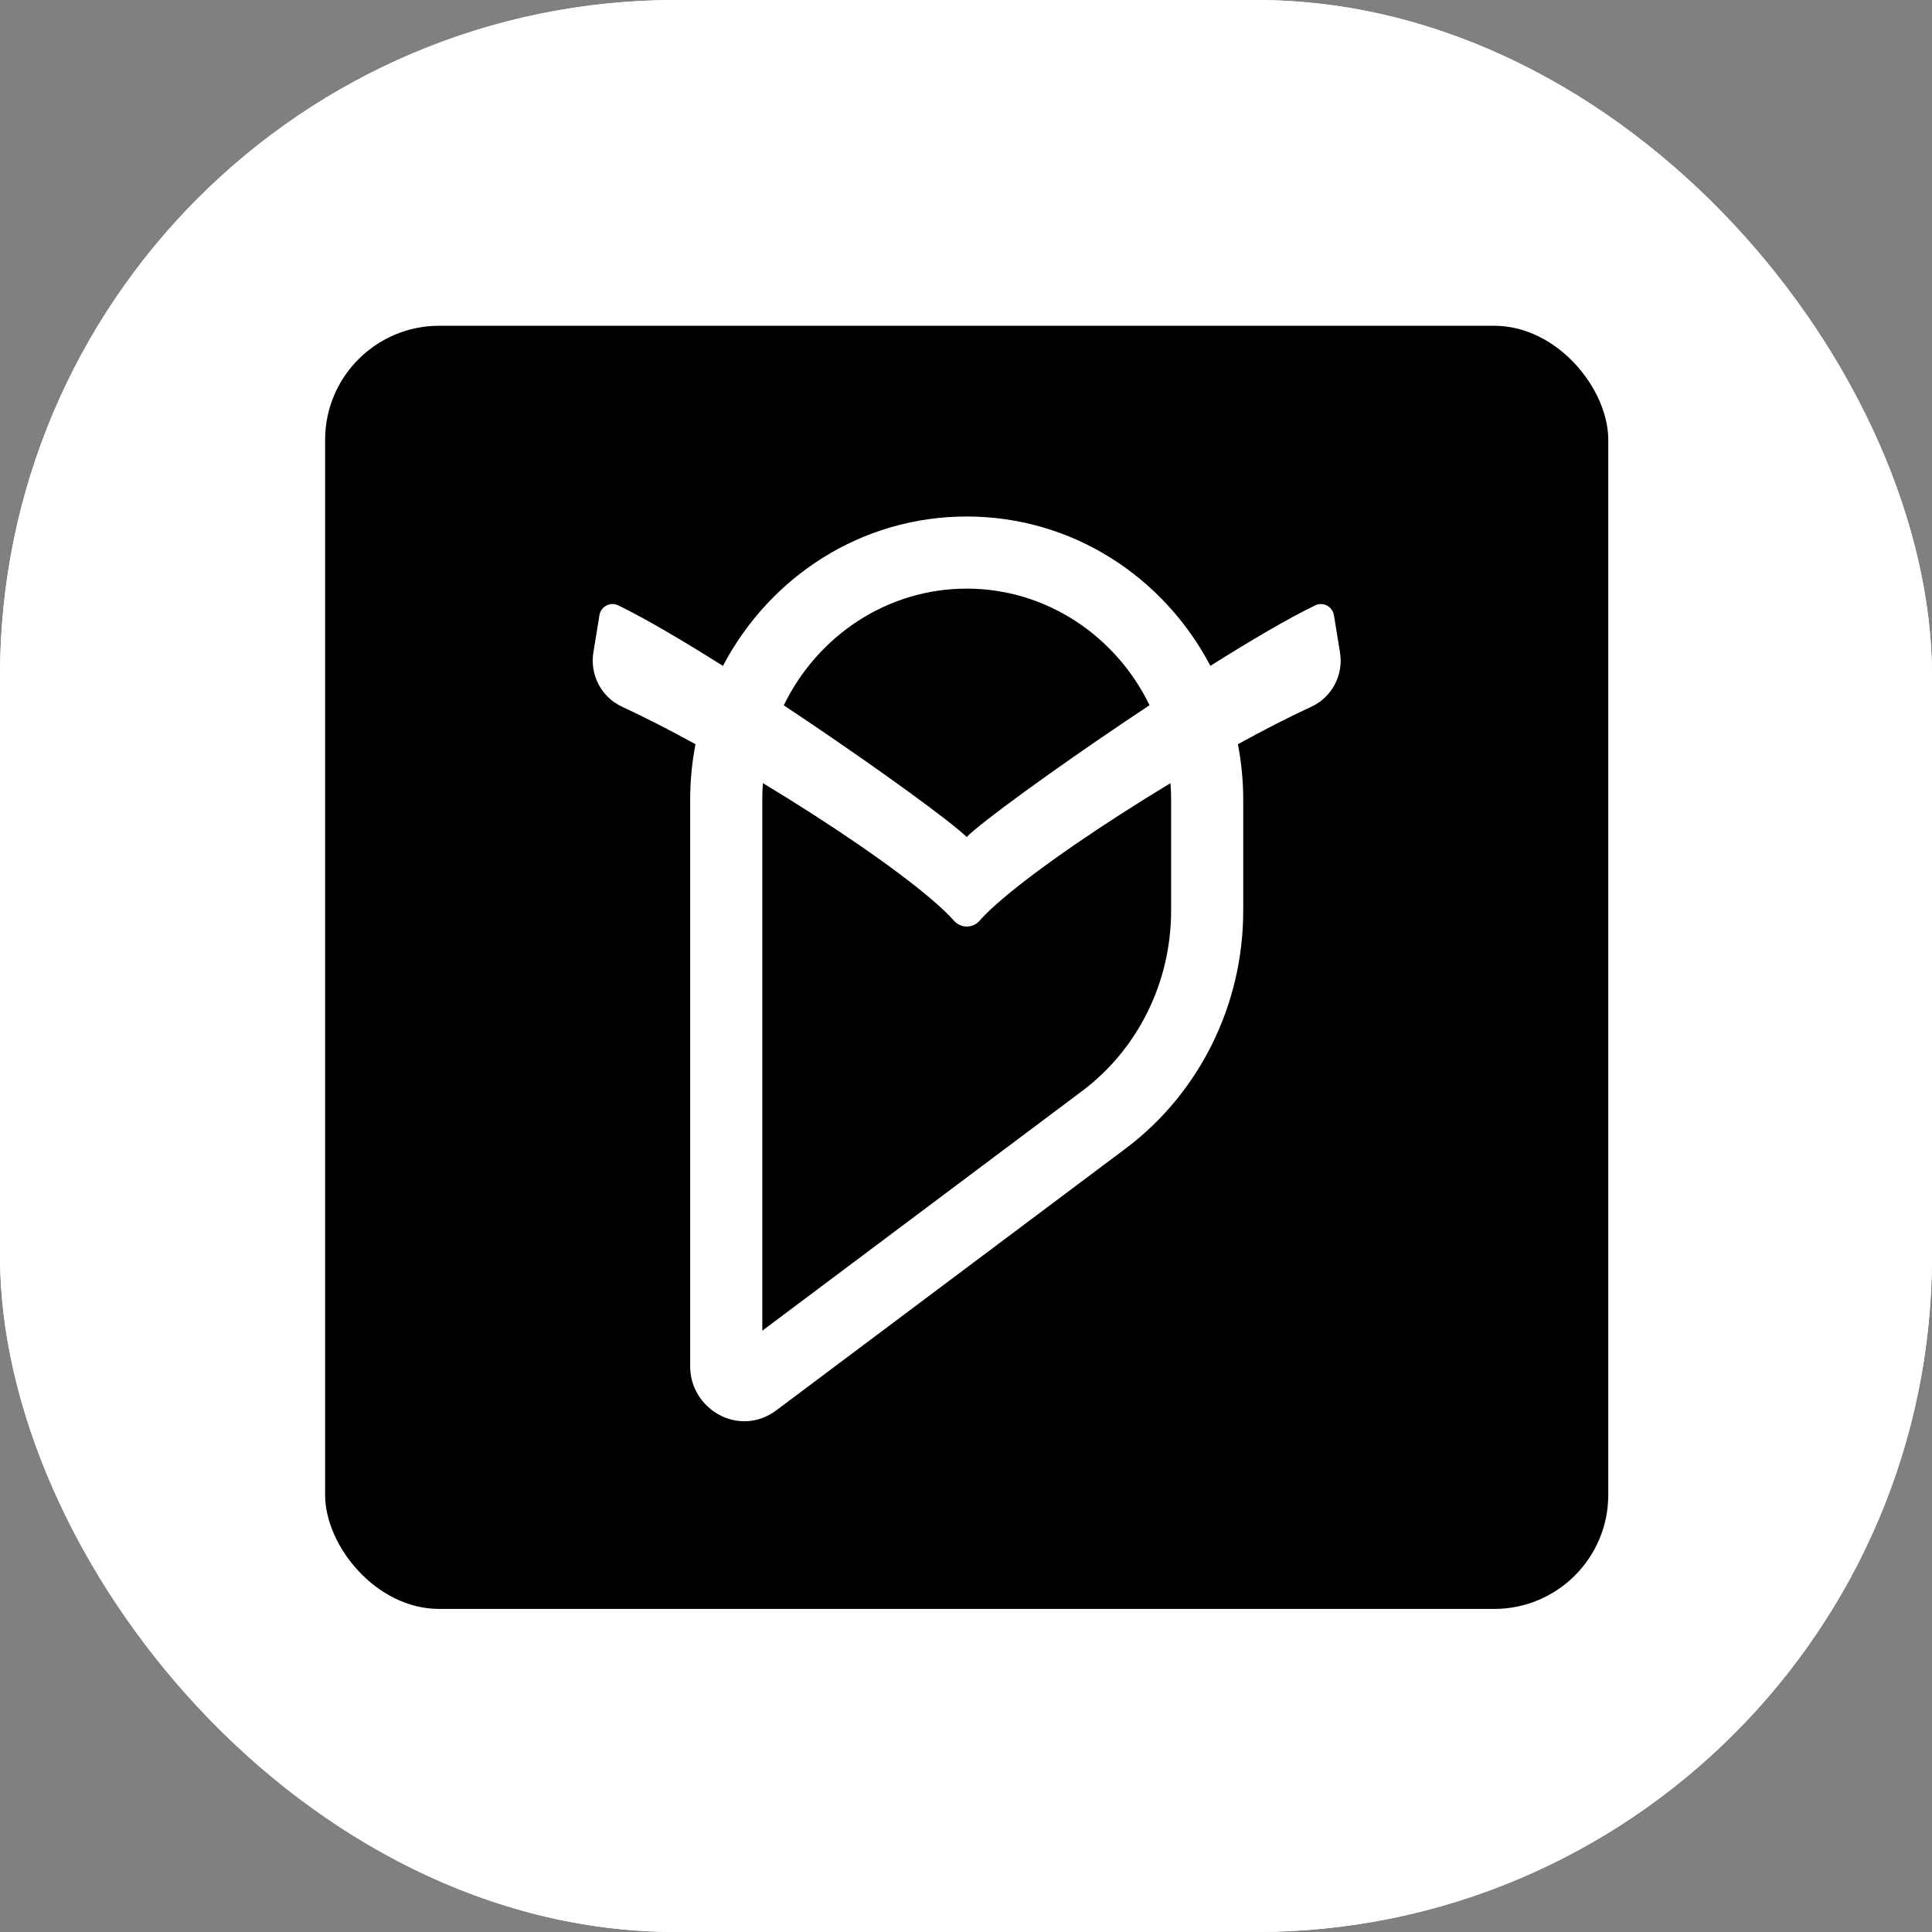
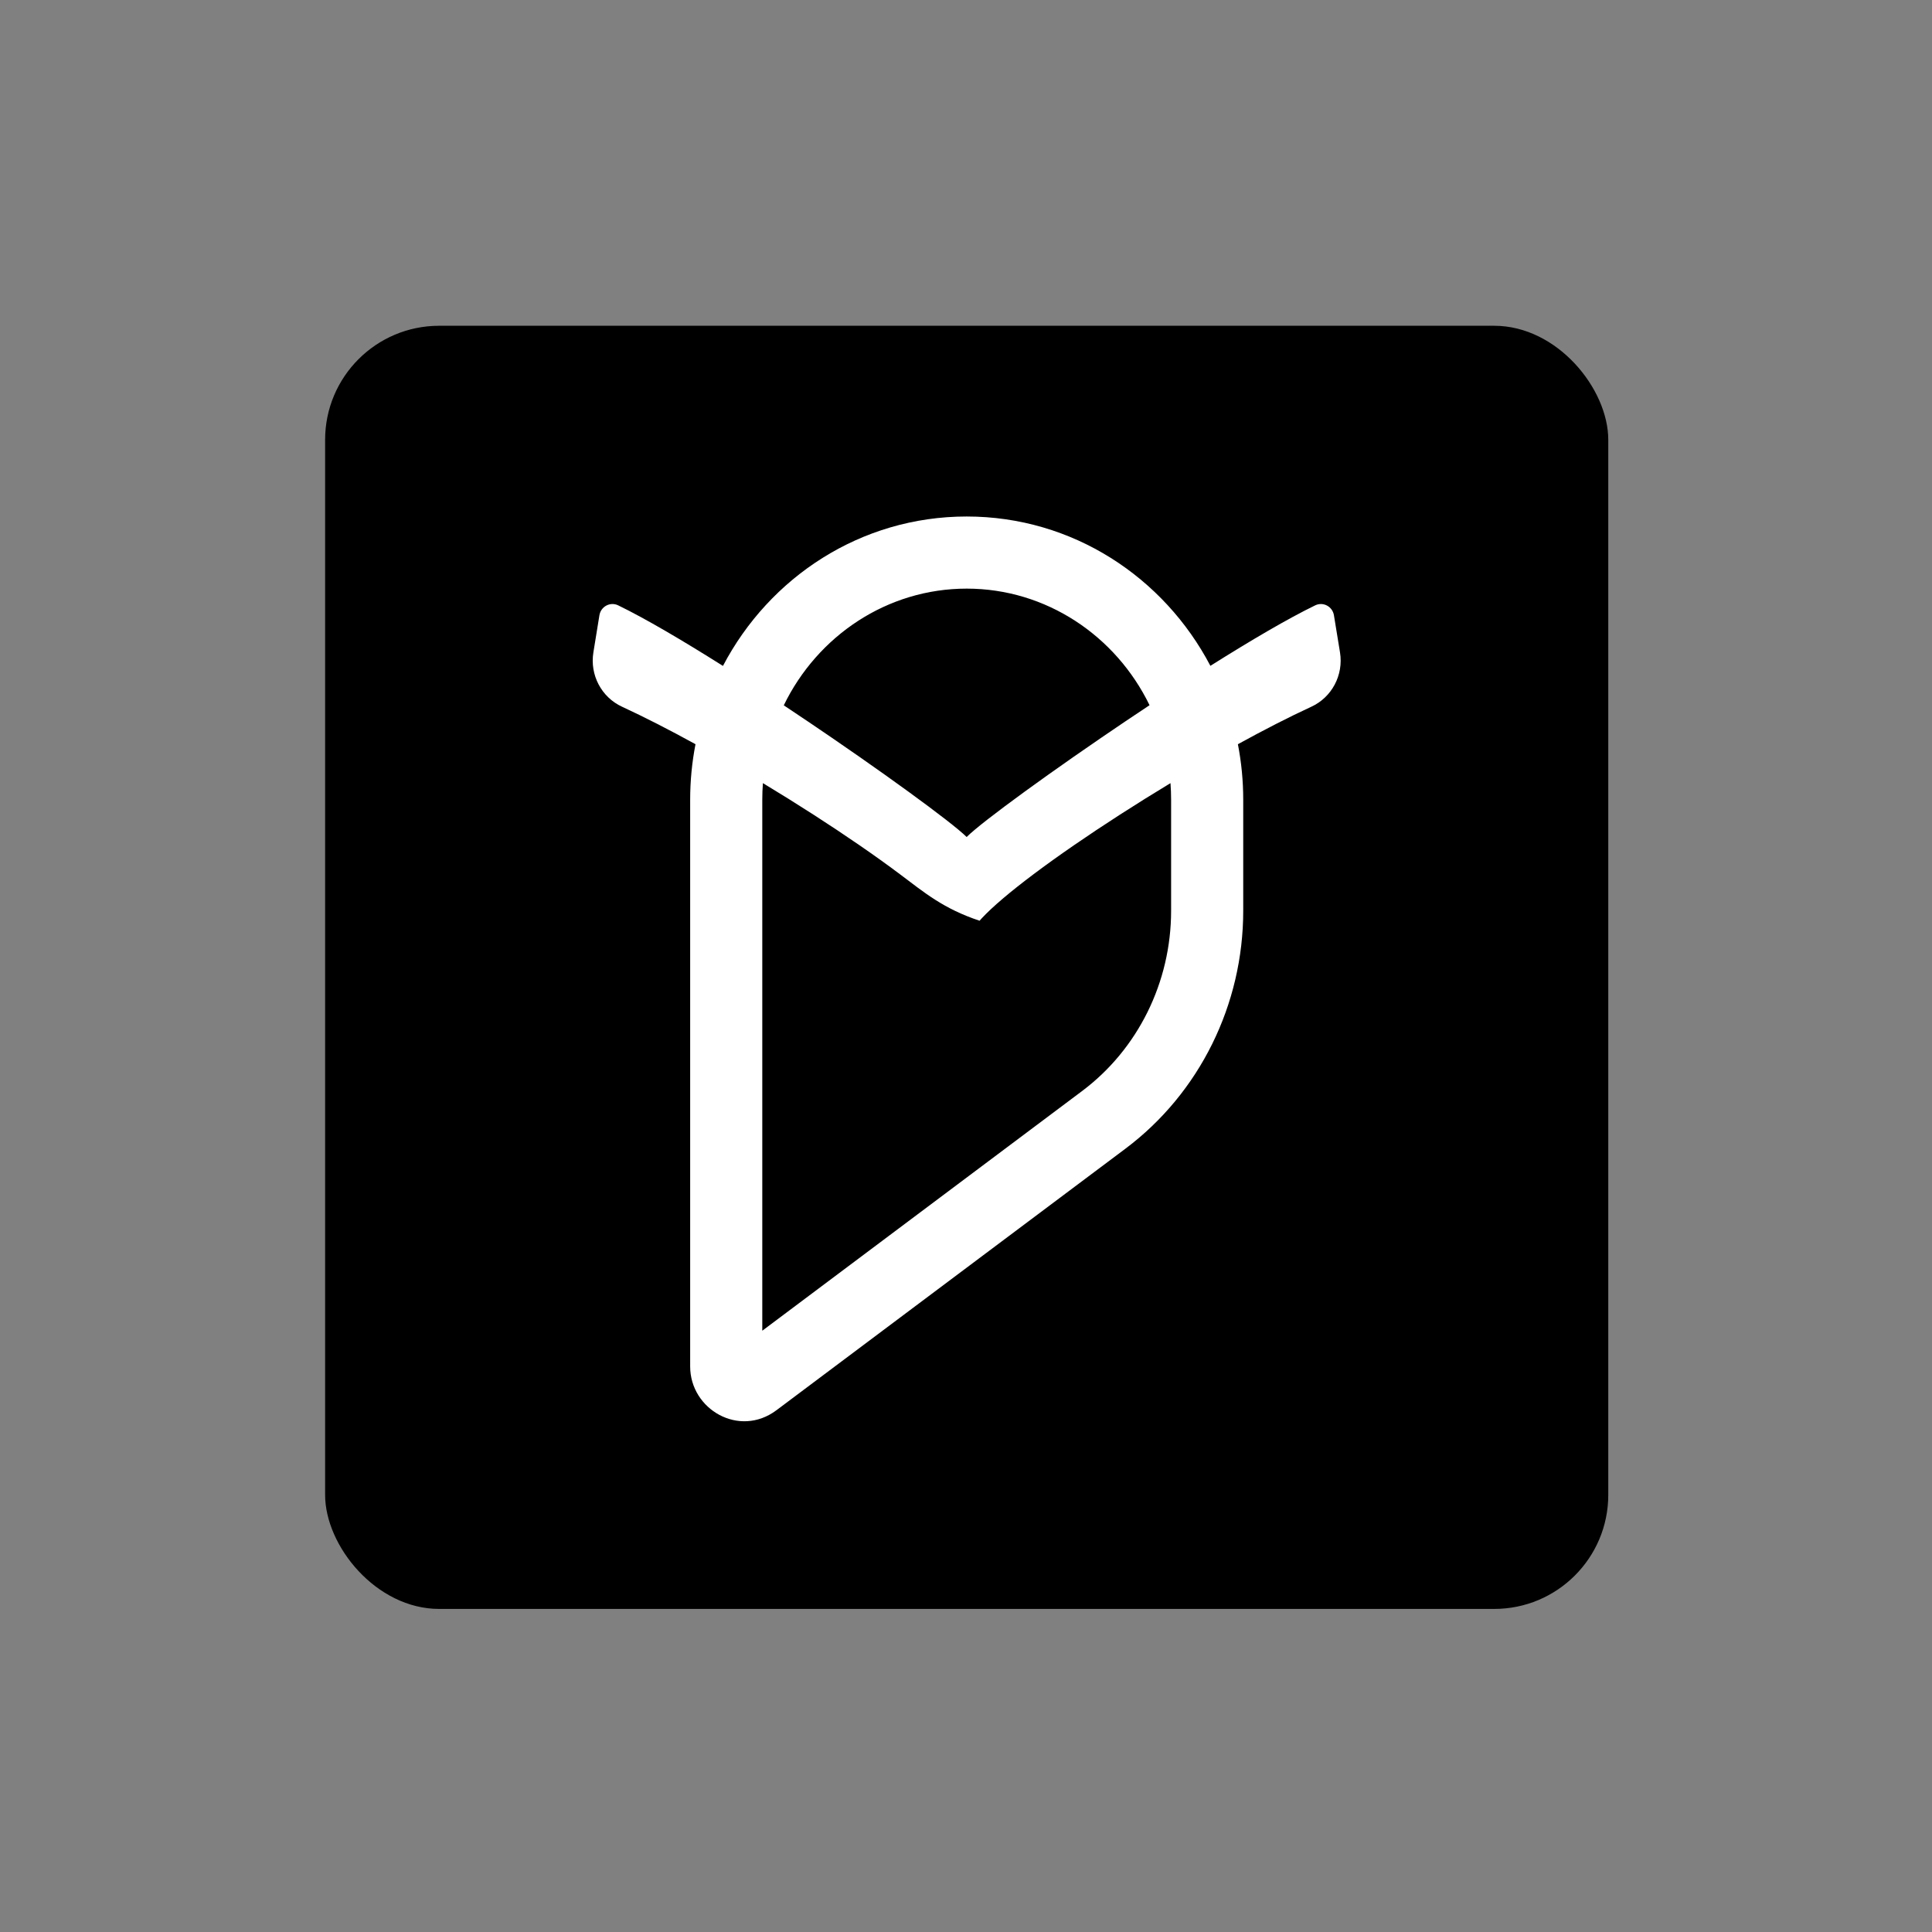
<svg xmlns="http://www.w3.org/2000/svg" version="1.1" width="1000" height="1000">
  <rect width="100%" height="100%" fill="#808080" stroke="none" />
  <g clip-path="url(#SvgjsClipPath1018)">
-     <rect width="1000" height="1000" fill="#ffffff" />
    <g transform="matrix(1.953,0,0,1.953,0,0)">
      <svg version="1.1" width="512" height="512">
        <svg width="512" height="512" viewBox="0 0 512 512" fill="none">
-           <rect width="512" height="512" fill="white" />
          <rect x="86.165" y="86.338" width="340.071" height="340.071" rx="30.229" fill="black" />
-           <path fill-rule="evenodd" clip-rule="evenodd" d="M184.326 197.235C183.398 202.002 182.912 206.928 182.912 211.964V362.147C182.912 373.52 195.916 381.133 205.773 373.753L205.777 373.75L298.253 304.445L298.253 304.445C317.938 289.694 329.489 266.235 329.489 241.381V211.964C329.489 206.928 329.003 202.003 328.076 197.235C335 193.429 341.634 190.026 347.537 187.305C352.997 184.79 356.112 178.881 355.135 172.889L353.526 163.047C353.146 160.75 350.689 159.41 348.567 160.433L348.564 160.434C341.349 163.934 331.446 169.753 320.787 176.464C308.463 152.972 284.271 136.887 256.201 136.887C228.122 136.887 203.924 152.982 191.603 176.486C180.947 169.765 171.048 163.937 163.836 160.434L163.83 160.431C161.699 159.412 159.241 160.75 158.861 163.063L157.265 172.891C156.288 178.882 159.404 184.79 164.863 187.305C170.766 190.026 177.4 193.428 184.326 197.235ZM202.191 207.55C202.082 209.005 202.026 210.477 202.026 211.964V352.676L286.791 289.15L286.791 289.15C301.557 278.085 310.376 260.346 310.376 241.381V211.964C310.376 210.479 310.32 209.008 310.211 207.554C305.675 210.293 301.171 213.101 296.815 215.907C288.353 221.355 280.458 226.782 273.965 231.658C267.848 236.251 263.025 240.318 260.138 243.43L259.616 244.02C257.804 246.069 254.645 246.069 252.832 244.02C250.025 240.84 244.975 236.546 238.461 231.658C231.964 226.783 224.064 221.355 215.599 215.907C211.238 213.1 206.731 210.29 202.191 207.55ZM304.662 186.898C295.725 168.498 277.267 156 256.201 156C235.122 156 216.654 168.514 207.724 186.932C212.074 189.819 216.394 192.735 220.561 195.591C230.477 202.386 239.55 208.853 246.148 213.783C249.445 216.247 252.134 218.335 254.005 219.892C254.929 220.661 255.671 221.314 256.191 221.828C256.712 221.305 257.459 220.639 258.392 219.858C260.263 218.291 262.953 216.197 266.25 213.73C272.847 208.792 281.919 202.328 291.835 195.54C295.998 192.689 300.314 189.779 304.662 186.898Z" fill="white" />
+           <path fill-rule="evenodd" clip-rule="evenodd" d="M184.326 197.235C183.398 202.002 182.912 206.928 182.912 211.964V362.147C182.912 373.52 195.916 381.133 205.773 373.753L205.777 373.75L298.253 304.445L298.253 304.445C317.938 289.694 329.489 266.235 329.489 241.381V211.964C329.489 206.928 329.003 202.003 328.076 197.235C335 193.429 341.634 190.026 347.537 187.305C352.997 184.79 356.112 178.881 355.135 172.889L353.526 163.047C353.146 160.75 350.689 159.41 348.567 160.433L348.564 160.434C341.349 163.934 331.446 169.753 320.787 176.464C308.463 152.972 284.271 136.887 256.201 136.887C228.122 136.887 203.924 152.982 191.603 176.486C180.947 169.765 171.048 163.937 163.836 160.434L163.83 160.431C161.699 159.412 159.241 160.75 158.861 163.063L157.265 172.891C156.288 178.882 159.404 184.79 164.863 187.305C170.766 190.026 177.4 193.428 184.326 197.235ZM202.191 207.55C202.082 209.005 202.026 210.477 202.026 211.964V352.676L286.791 289.15L286.791 289.15C301.557 278.085 310.376 260.346 310.376 241.381V211.964C310.376 210.479 310.32 209.008 310.211 207.554C305.675 210.293 301.171 213.101 296.815 215.907C288.353 221.355 280.458 226.782 273.965 231.658C267.848 236.251 263.025 240.318 260.138 243.43L259.616 244.02C250.025 240.84 244.975 236.546 238.461 231.658C231.964 226.783 224.064 221.355 215.599 215.907C211.238 213.1 206.731 210.29 202.191 207.55ZM304.662 186.898C295.725 168.498 277.267 156 256.201 156C235.122 156 216.654 168.514 207.724 186.932C212.074 189.819 216.394 192.735 220.561 195.591C230.477 202.386 239.55 208.853 246.148 213.783C249.445 216.247 252.134 218.335 254.005 219.892C254.929 220.661 255.671 221.314 256.191 221.828C256.712 221.305 257.459 220.639 258.392 219.858C260.263 218.291 262.953 216.197 266.25 213.73C272.847 208.792 281.919 202.328 291.835 195.54C295.998 192.689 300.314 189.779 304.662 186.898Z" fill="white" />
        </svg>
      </svg>
    </g>
  </g>
  <defs>
    <clipPath id="SvgjsClipPath1018">
      <rect width="1000" height="1000" x="0" y="0" rx="350" ry="350" />
    </clipPath>
  </defs>
</svg>